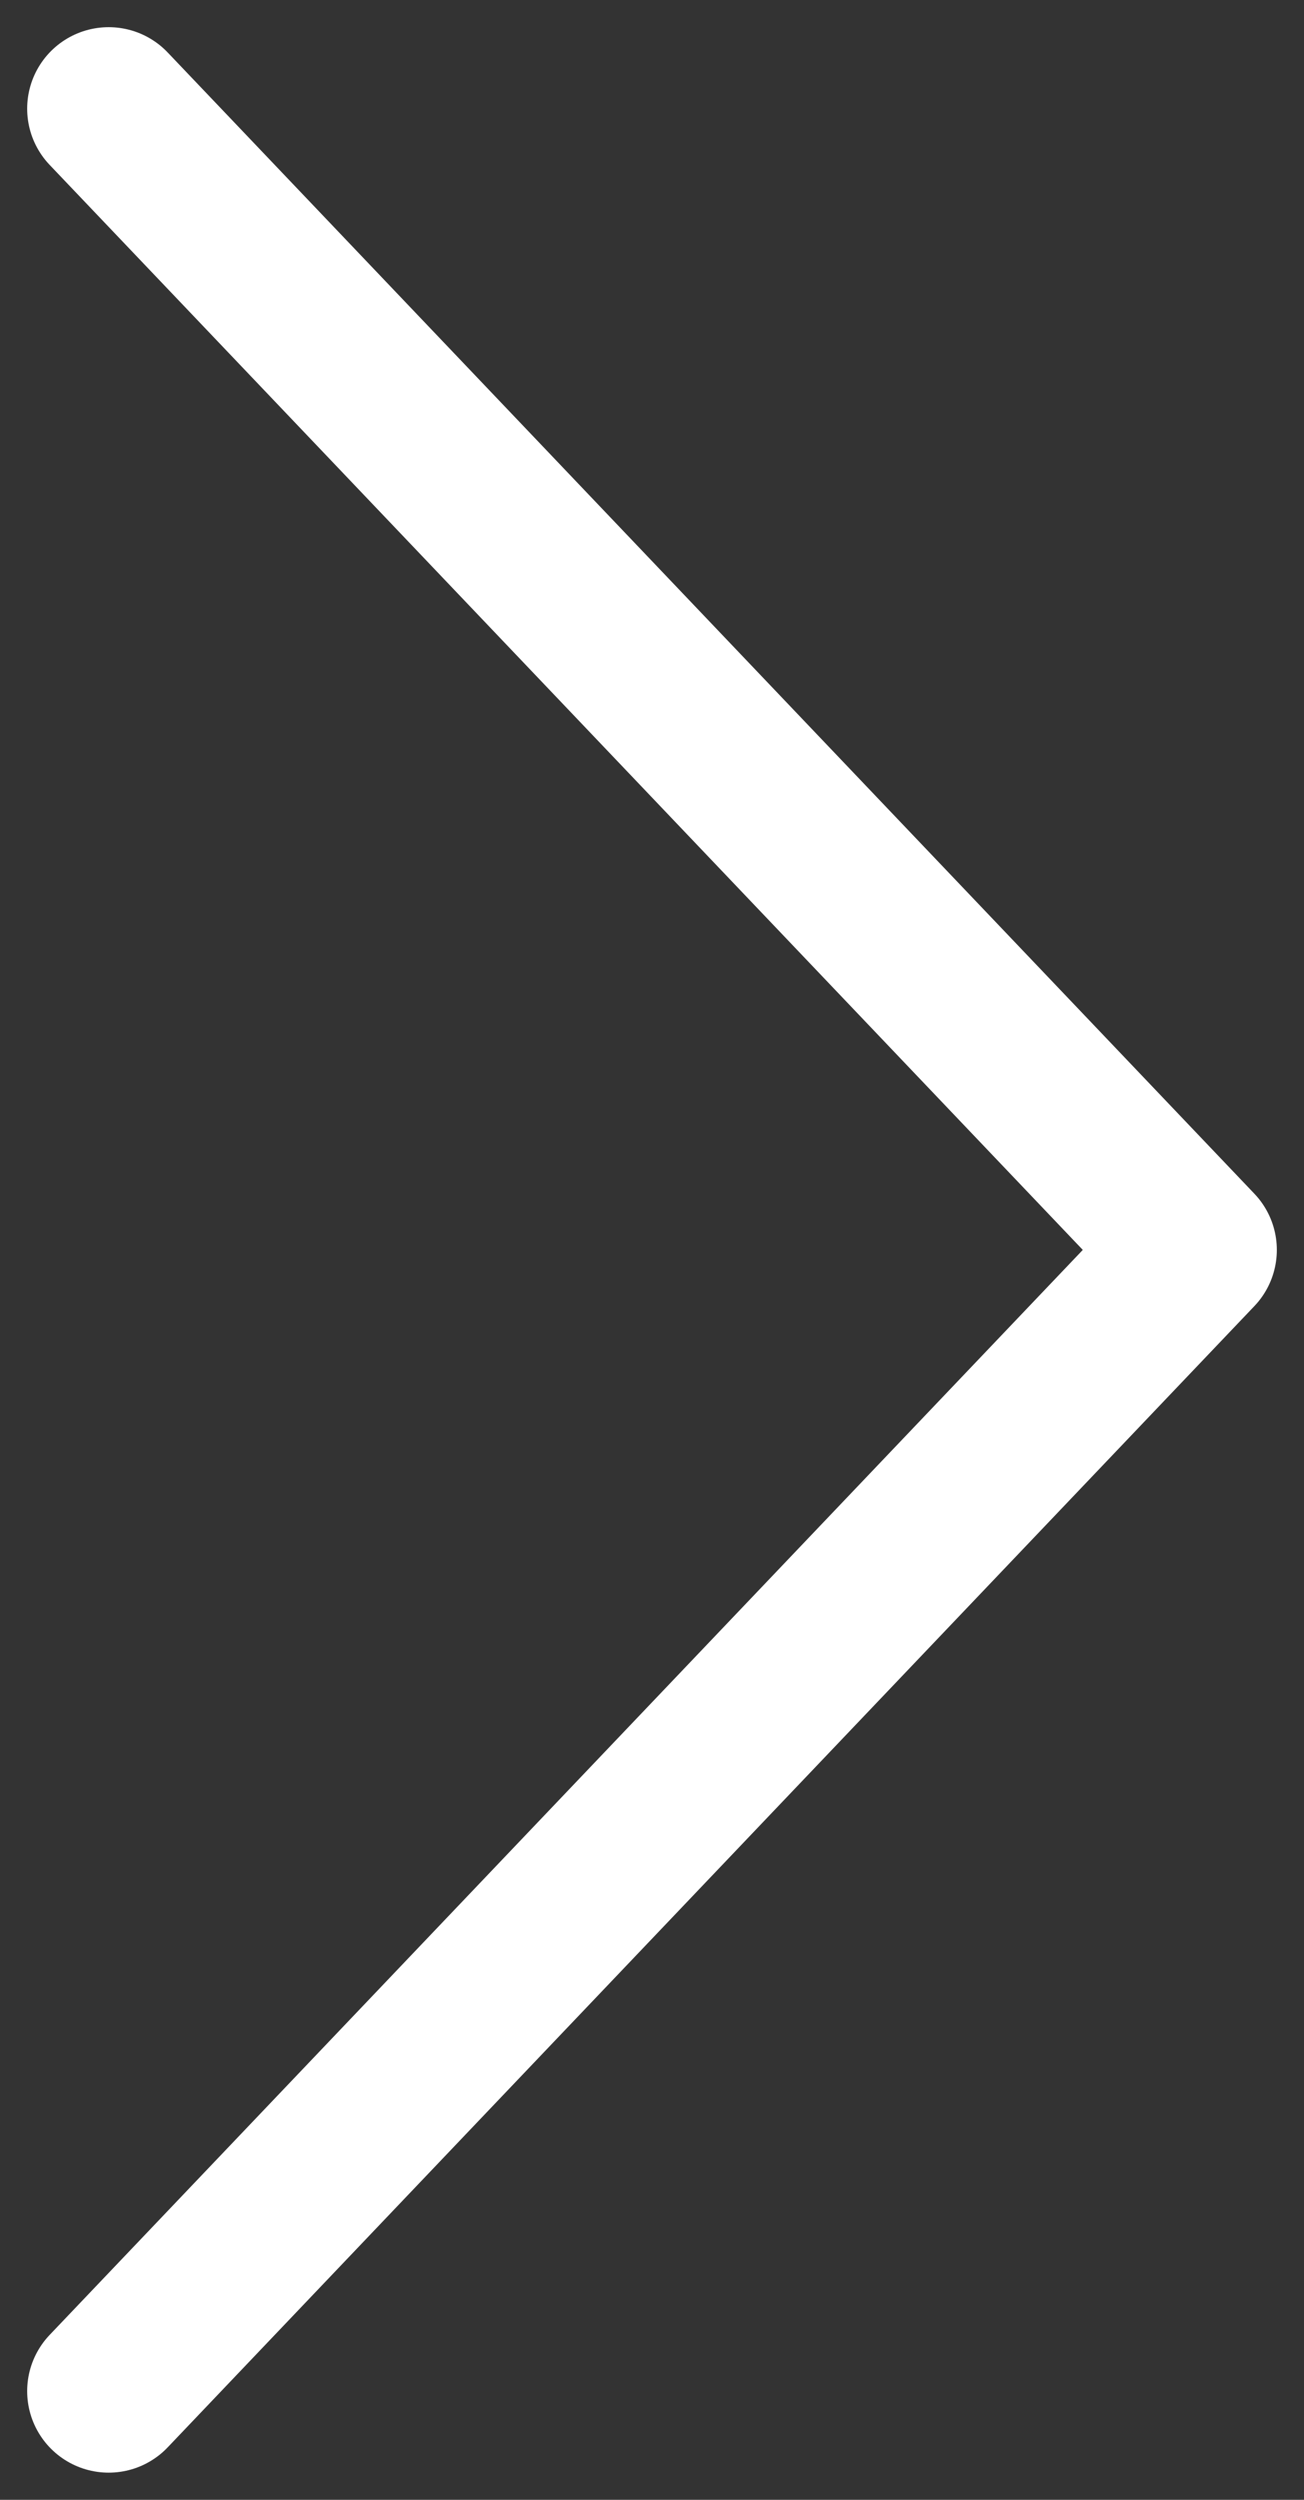
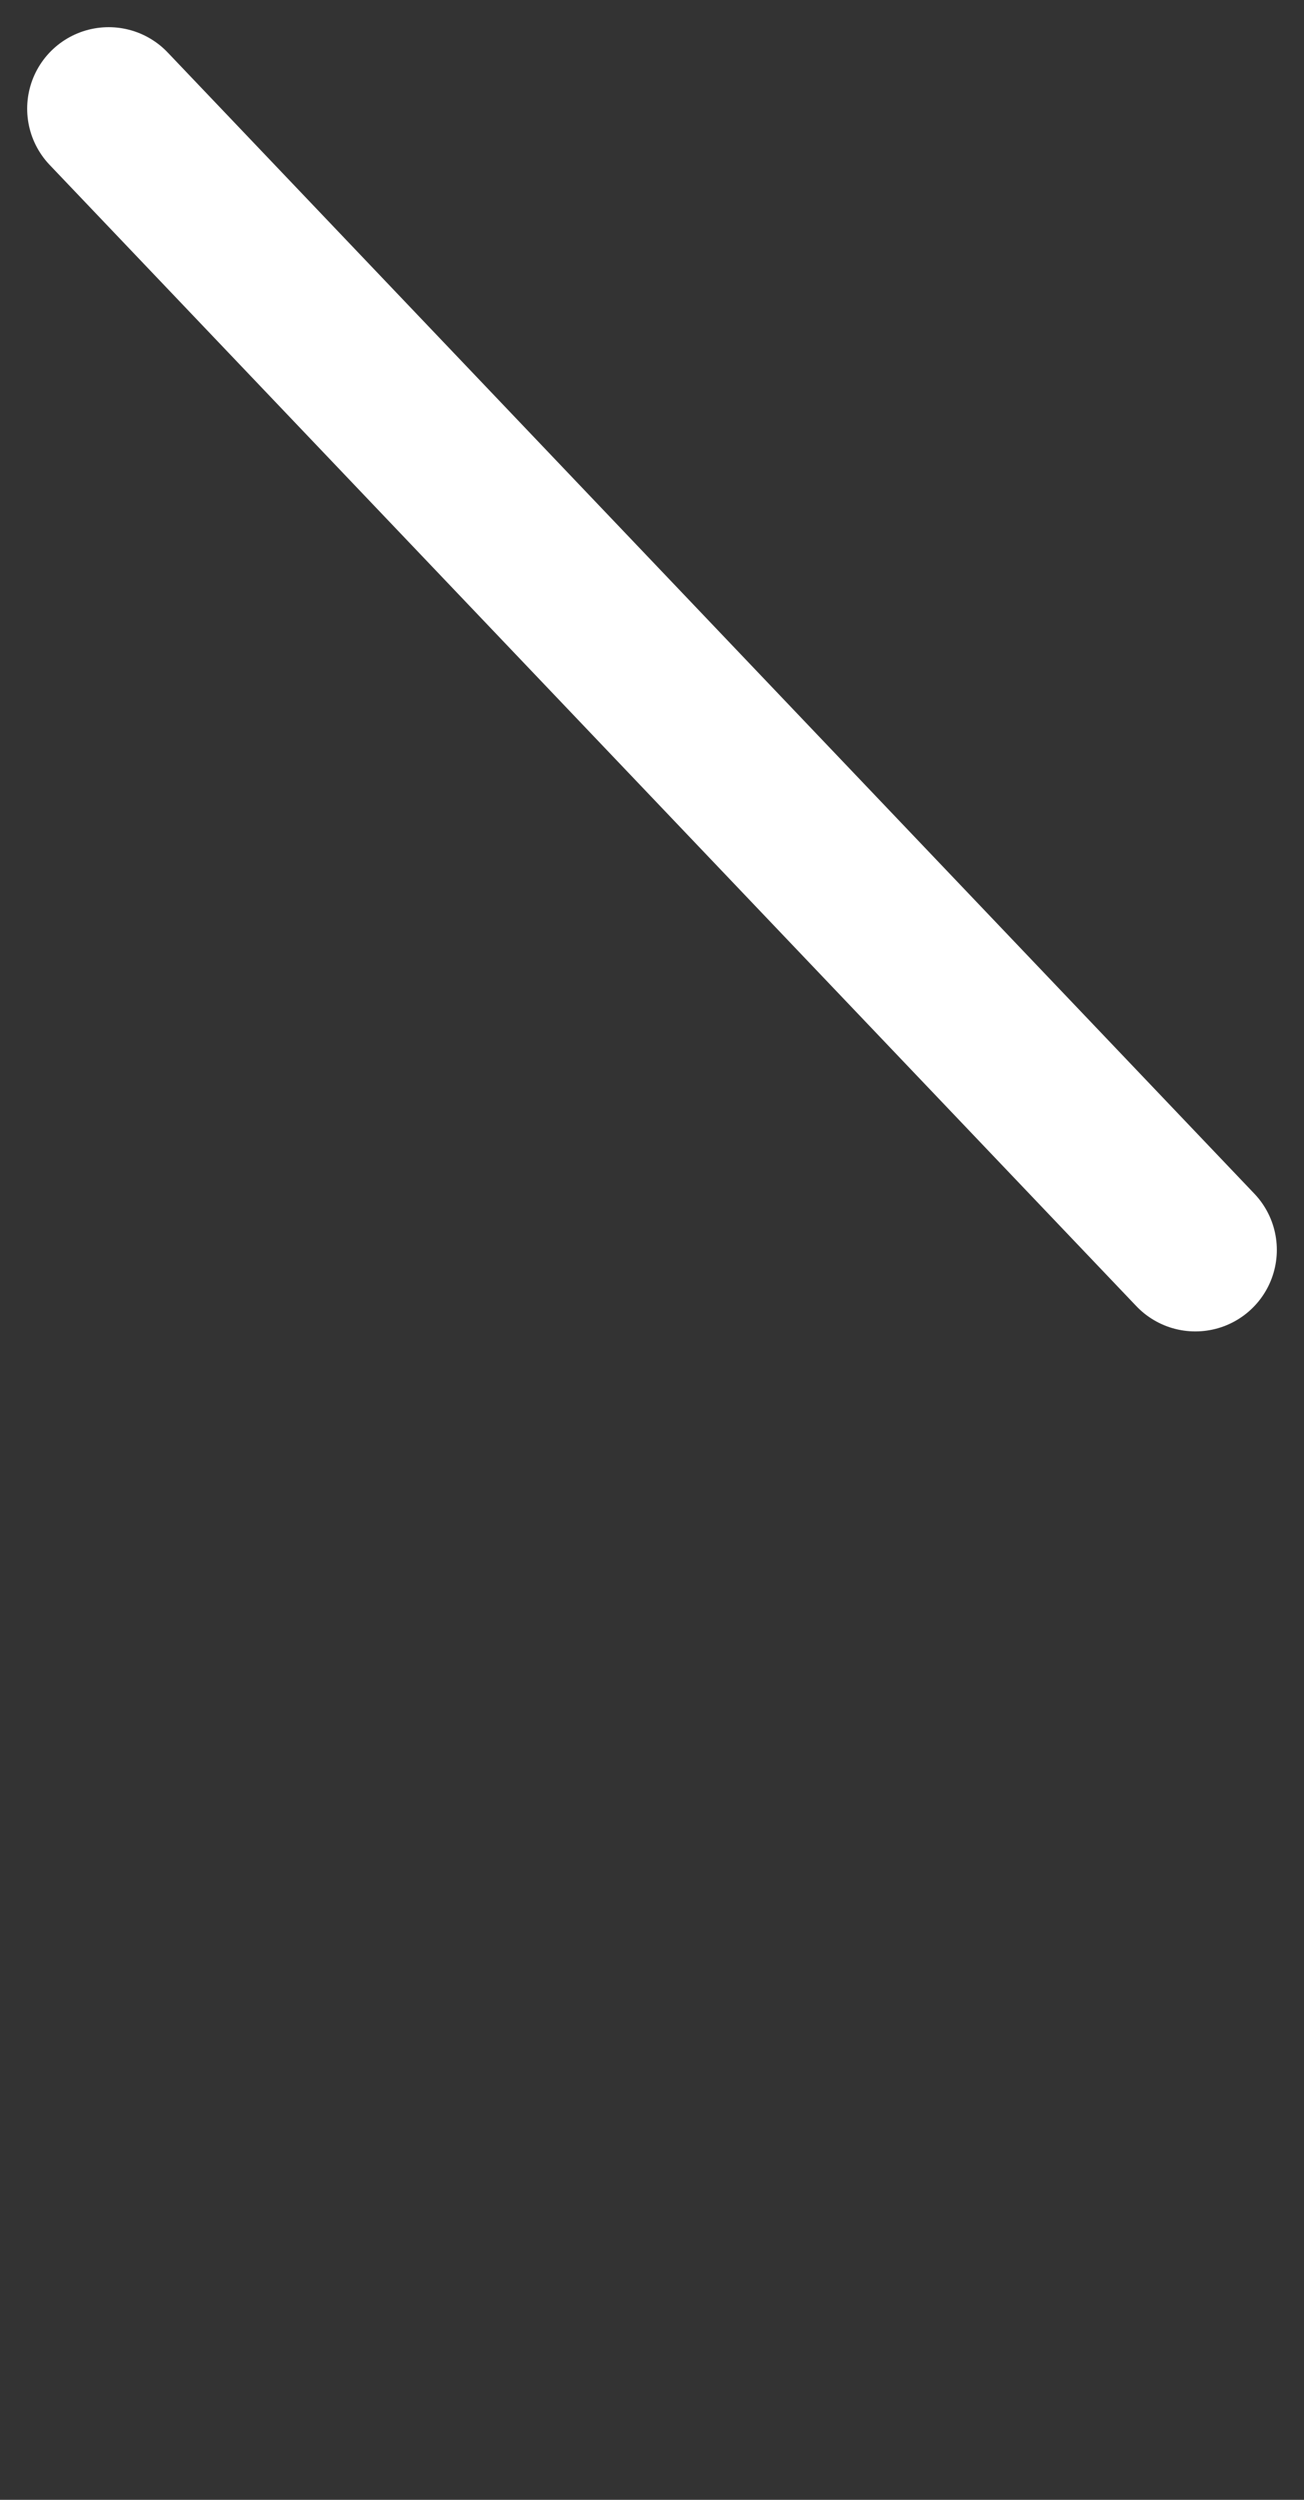
<svg xmlns="http://www.w3.org/2000/svg" width="12" height="23" viewBox="0 0 12 23" fill="none">
  <rect x="0" y="0" width="12" height="23" fill="#333333" stroke="none" />
-   <path d="M1 1L11 11.5L1 22" stroke="white" stroke-width="1.5" stroke-linecap="round" stroke-linejoin="round" />
+   <path d="M1 1L11 11.5" stroke="white" stroke-width="1.5" stroke-linecap="round" stroke-linejoin="round" />
</svg>